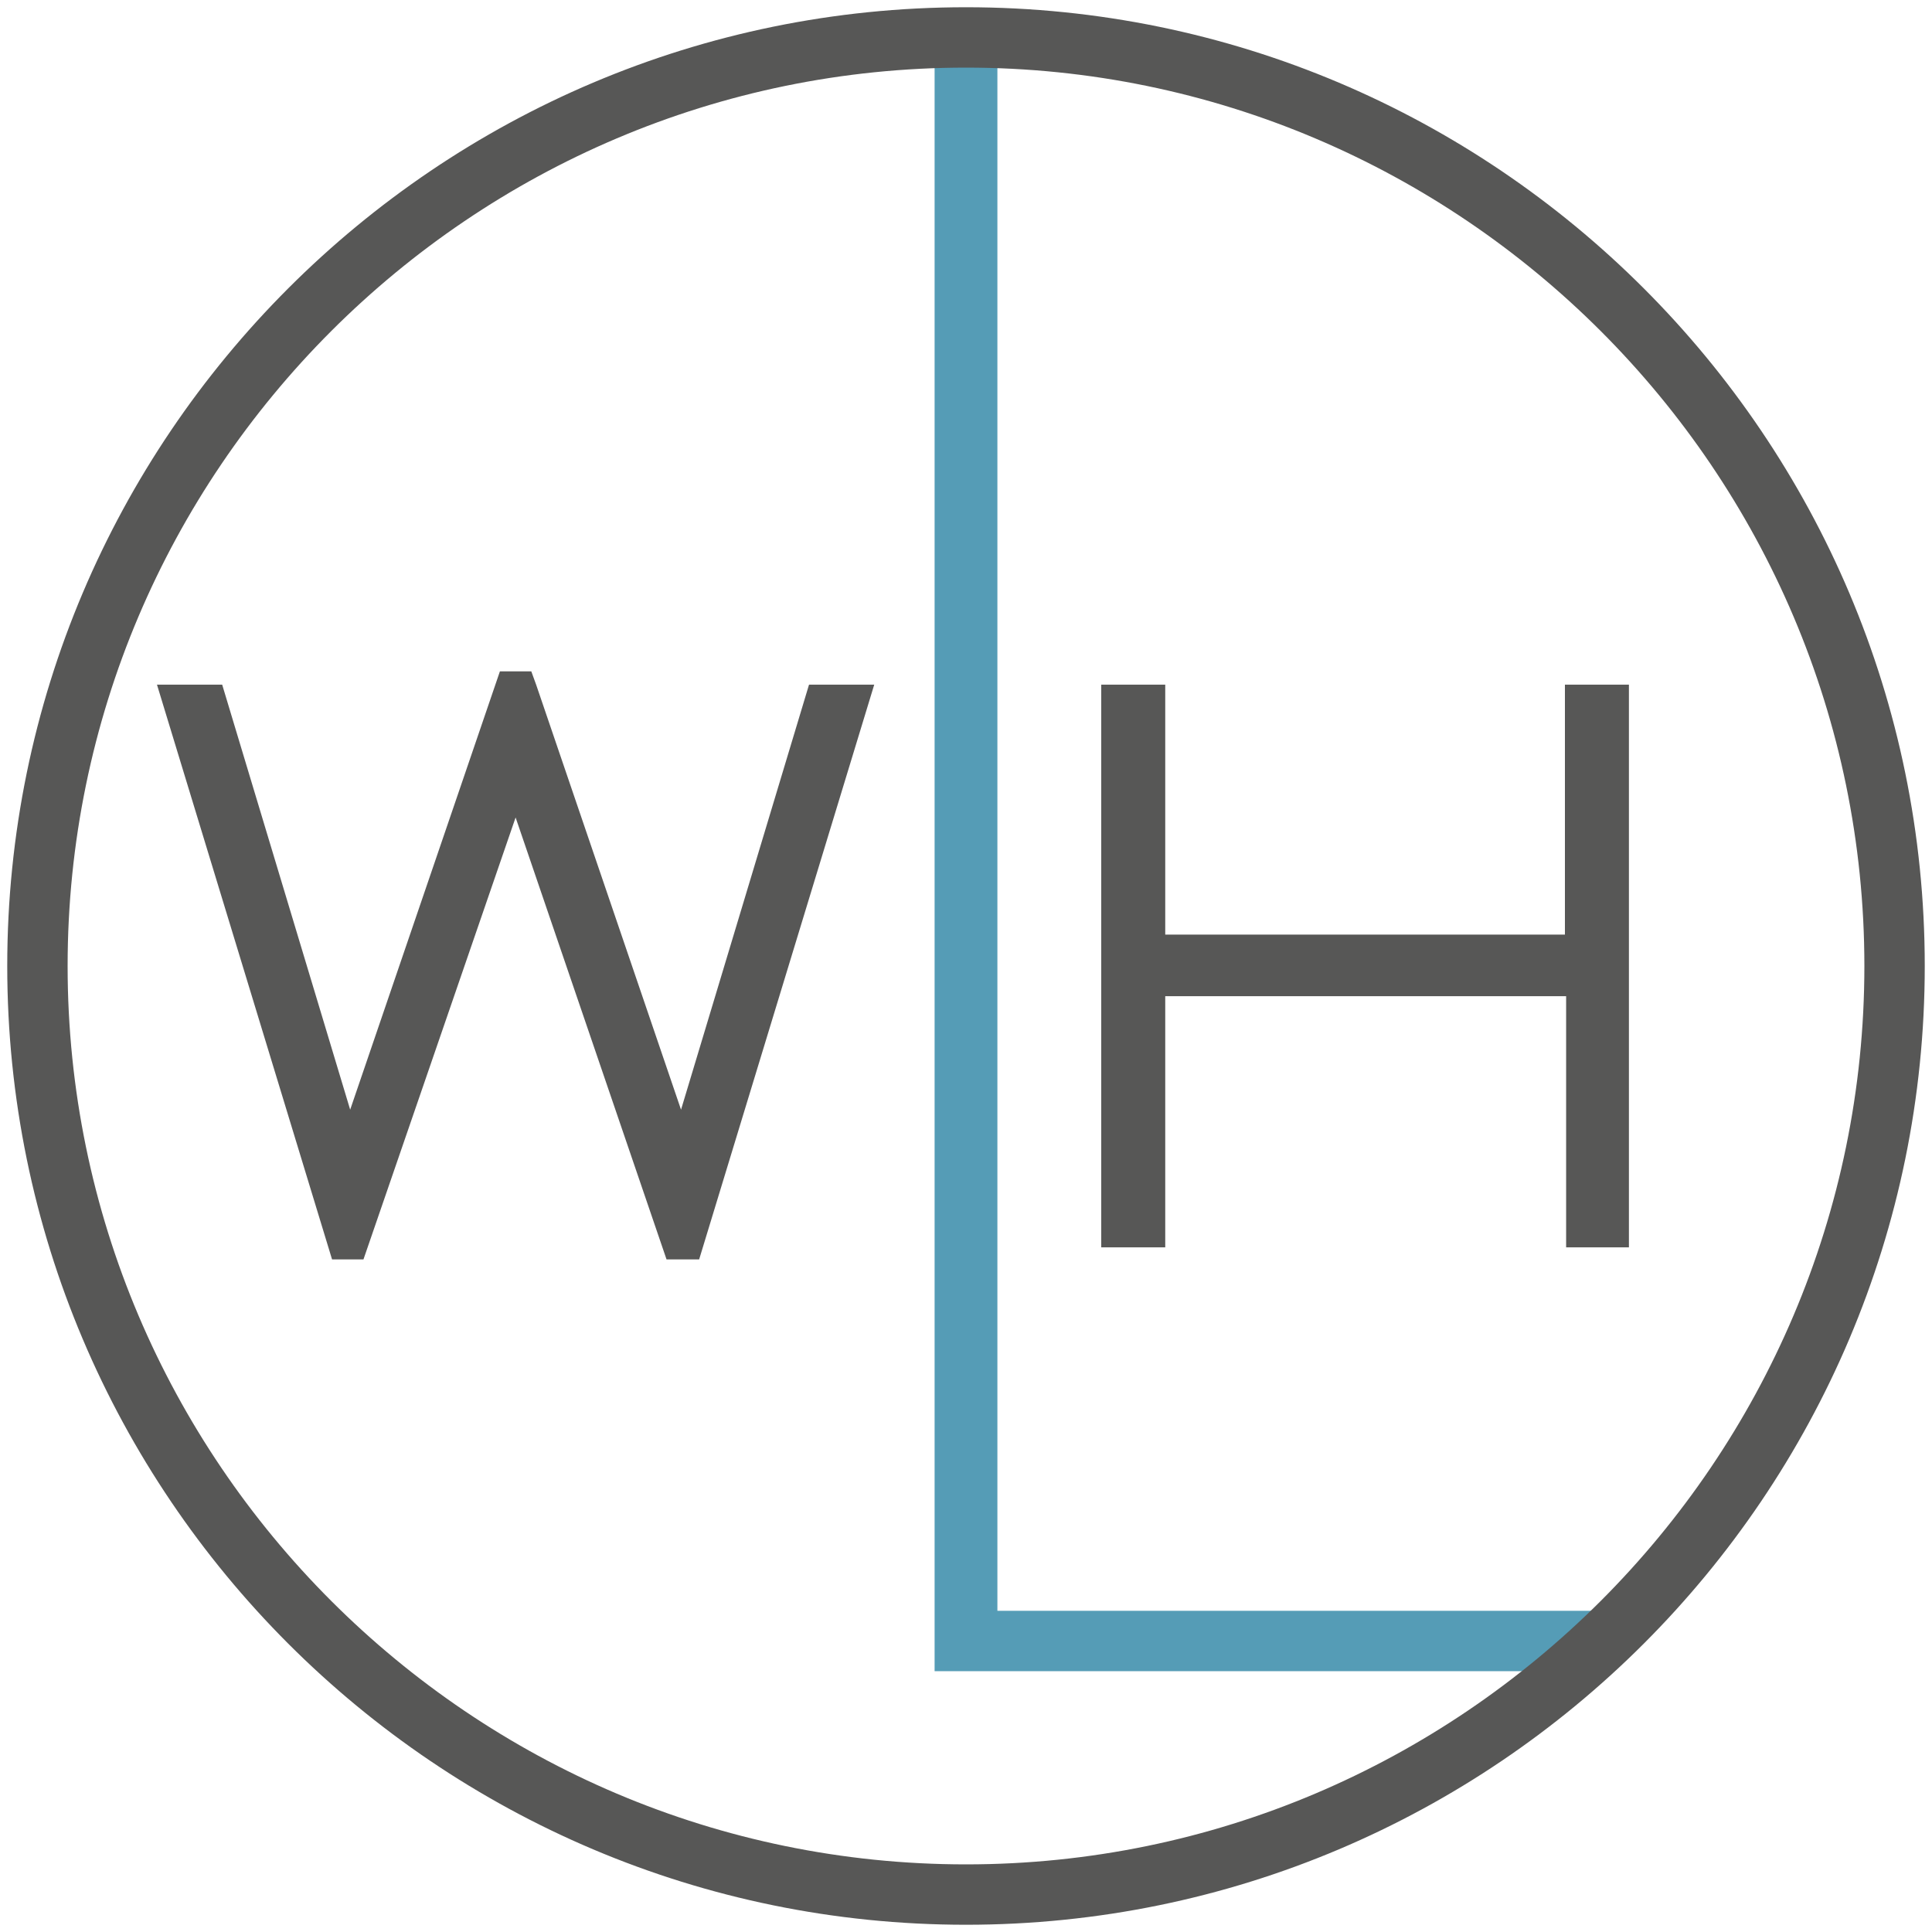
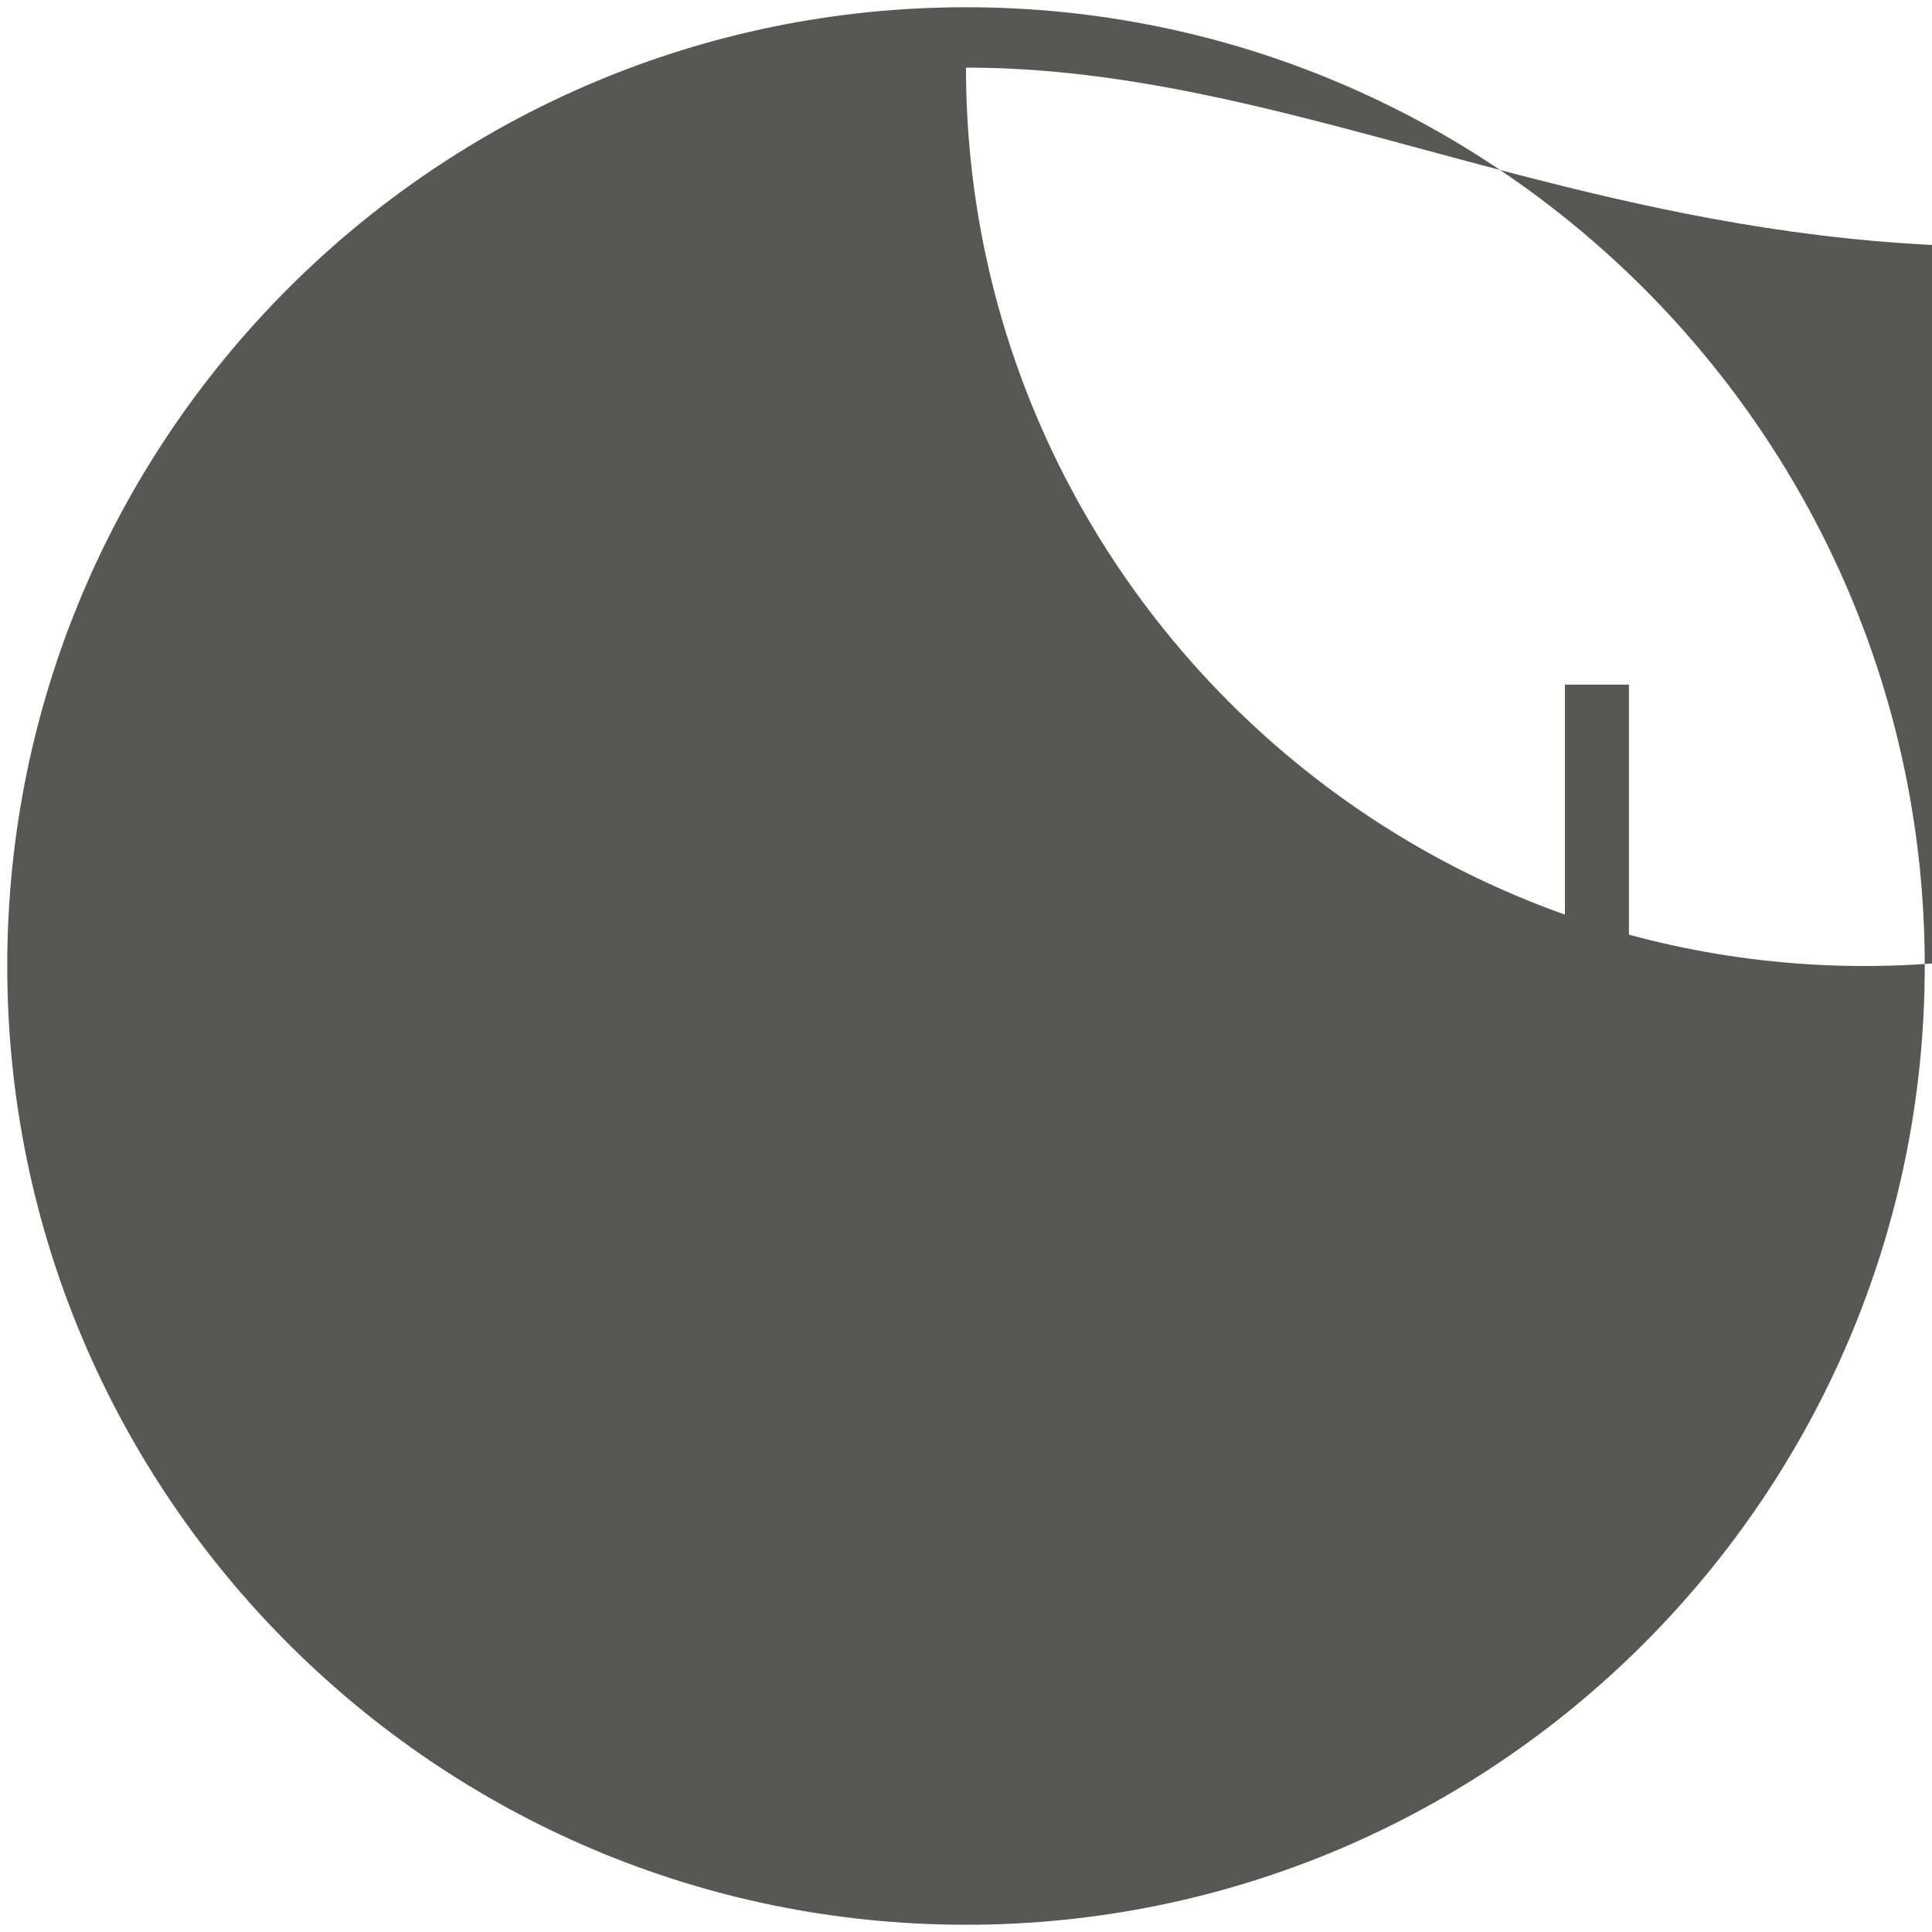
<svg xmlns="http://www.w3.org/2000/svg" version="1.1" id="Layer_1" x="0px" y="0px" viewBox="0 0 16 16" style="enable-background:new 0 0 16 16;" xml:space="preserve">
  <style type="text/css">
	.st0{fill:#575756;}
	.st1{fill:#559CB6;}
</style>
  <g>
    <g>
      <g>
        <path class="st0" d="M5.79,10.43H5.52L4.27,6.77l-1.26,3.66H2.75L1.3,5.67h0.54l1.06,3.52l1.24-3.63H4.4l0.04,0.11l1.2,3.52     L6.7,5.67h0.54L5.79,10.43z" />
      </g>
    </g>
    <g>
      <g>
        <g>
-           <path class="st1" d="M13.35,13.84H7.74V0.15h0.52v13.19h5.09V13.84z" />
-         </g>
+           </g>
      </g>
    </g>
    <g>
      <g>
        <path class="st0" d="M13.5,10.33h-0.53V8.25H9.65v2.08H9.12V5.67h0.53v2.07h3.31V5.67h0.53V10.33z" />
      </g>
    </g>
    <g>
      <g>
        <g>
          <g>
-             <path class="st0" d="M8,15.94c-4.38,0-7.94-3.56-7.94-7.94S3.62,0.06,8,0.06S15.94,3.62,15.94,8S12.38,15.94,8,15.94z M8,0.56       C3.9,0.56,0.56,3.9,0.56,8c0,4.1,3.34,7.44,7.44,7.44c4.1,0,7.44-3.34,7.44-7.44C15.44,3.9,12.1,0.56,8,0.56z" />
+             <path class="st0" d="M8,15.94c-4.38,0-7.94-3.56-7.94-7.94S3.62,0.06,8,0.06S15.94,3.62,15.94,8S12.38,15.94,8,15.94z M8,0.56       c0,4.1,3.34,7.44,7.44,7.44c4.1,0,7.44-3.34,7.44-7.44C15.44,3.9,12.1,0.56,8,0.56z" />
          </g>
        </g>
      </g>
    </g>
  </g>
</svg>